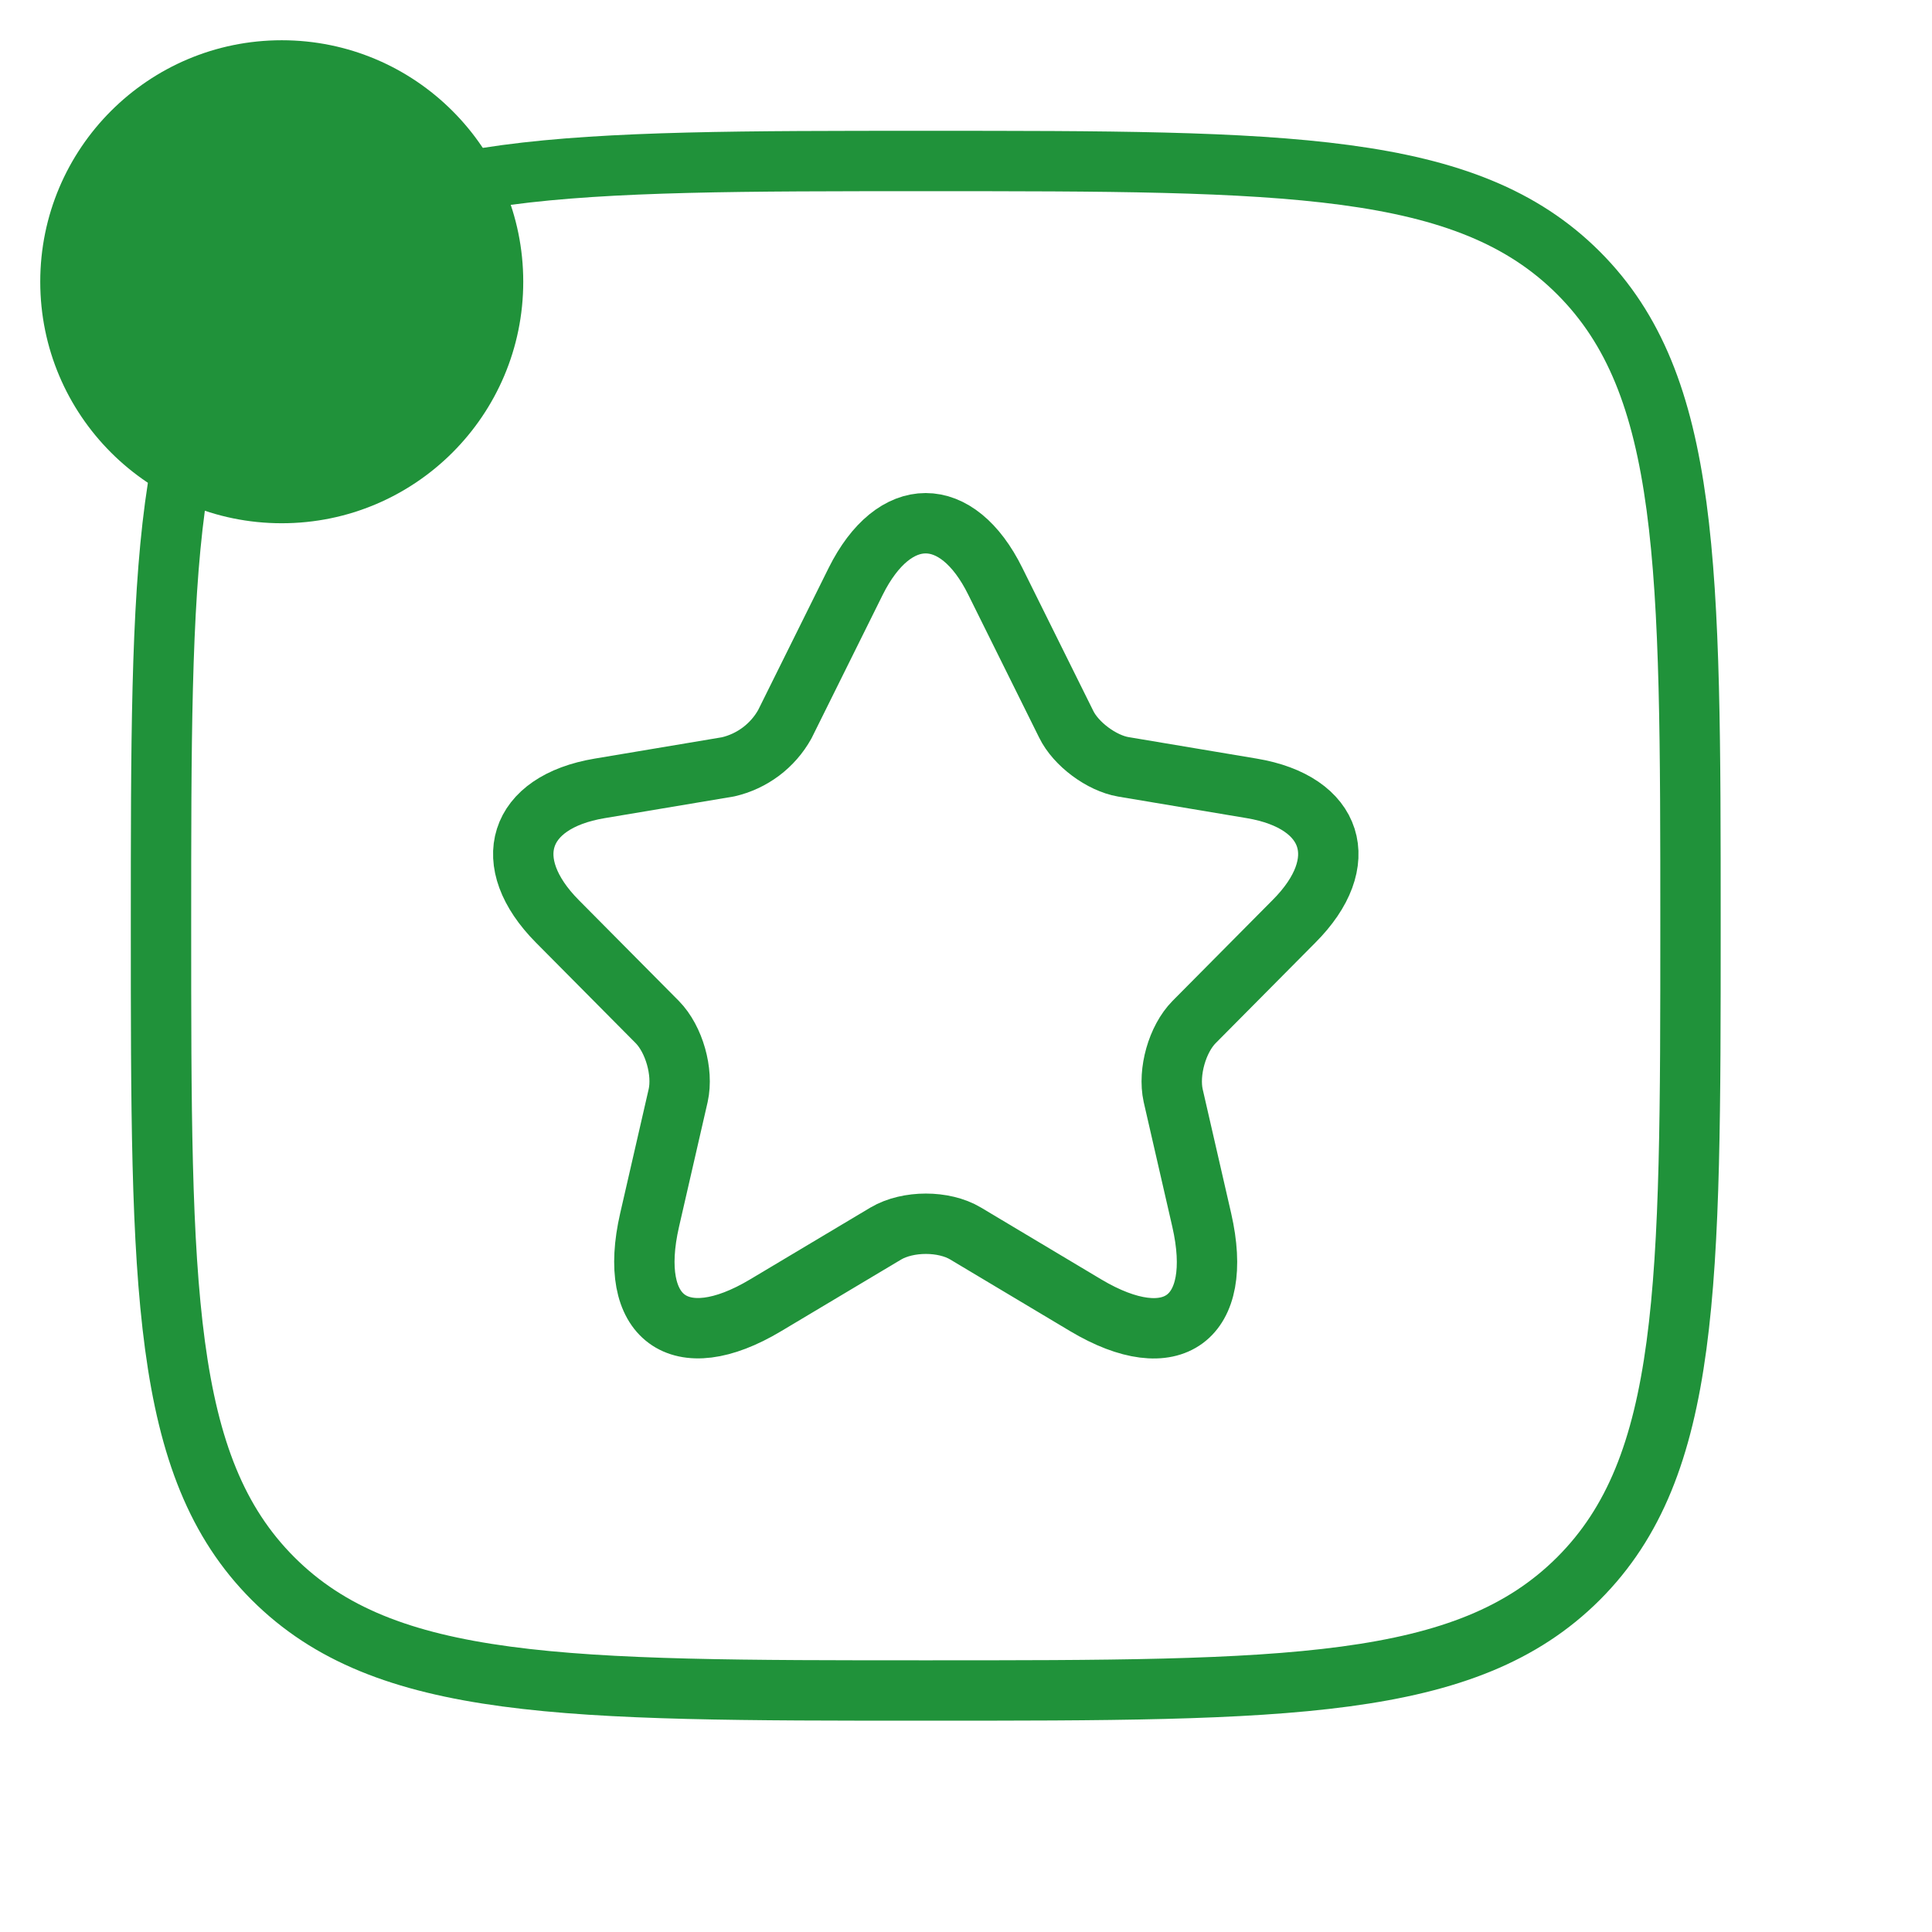
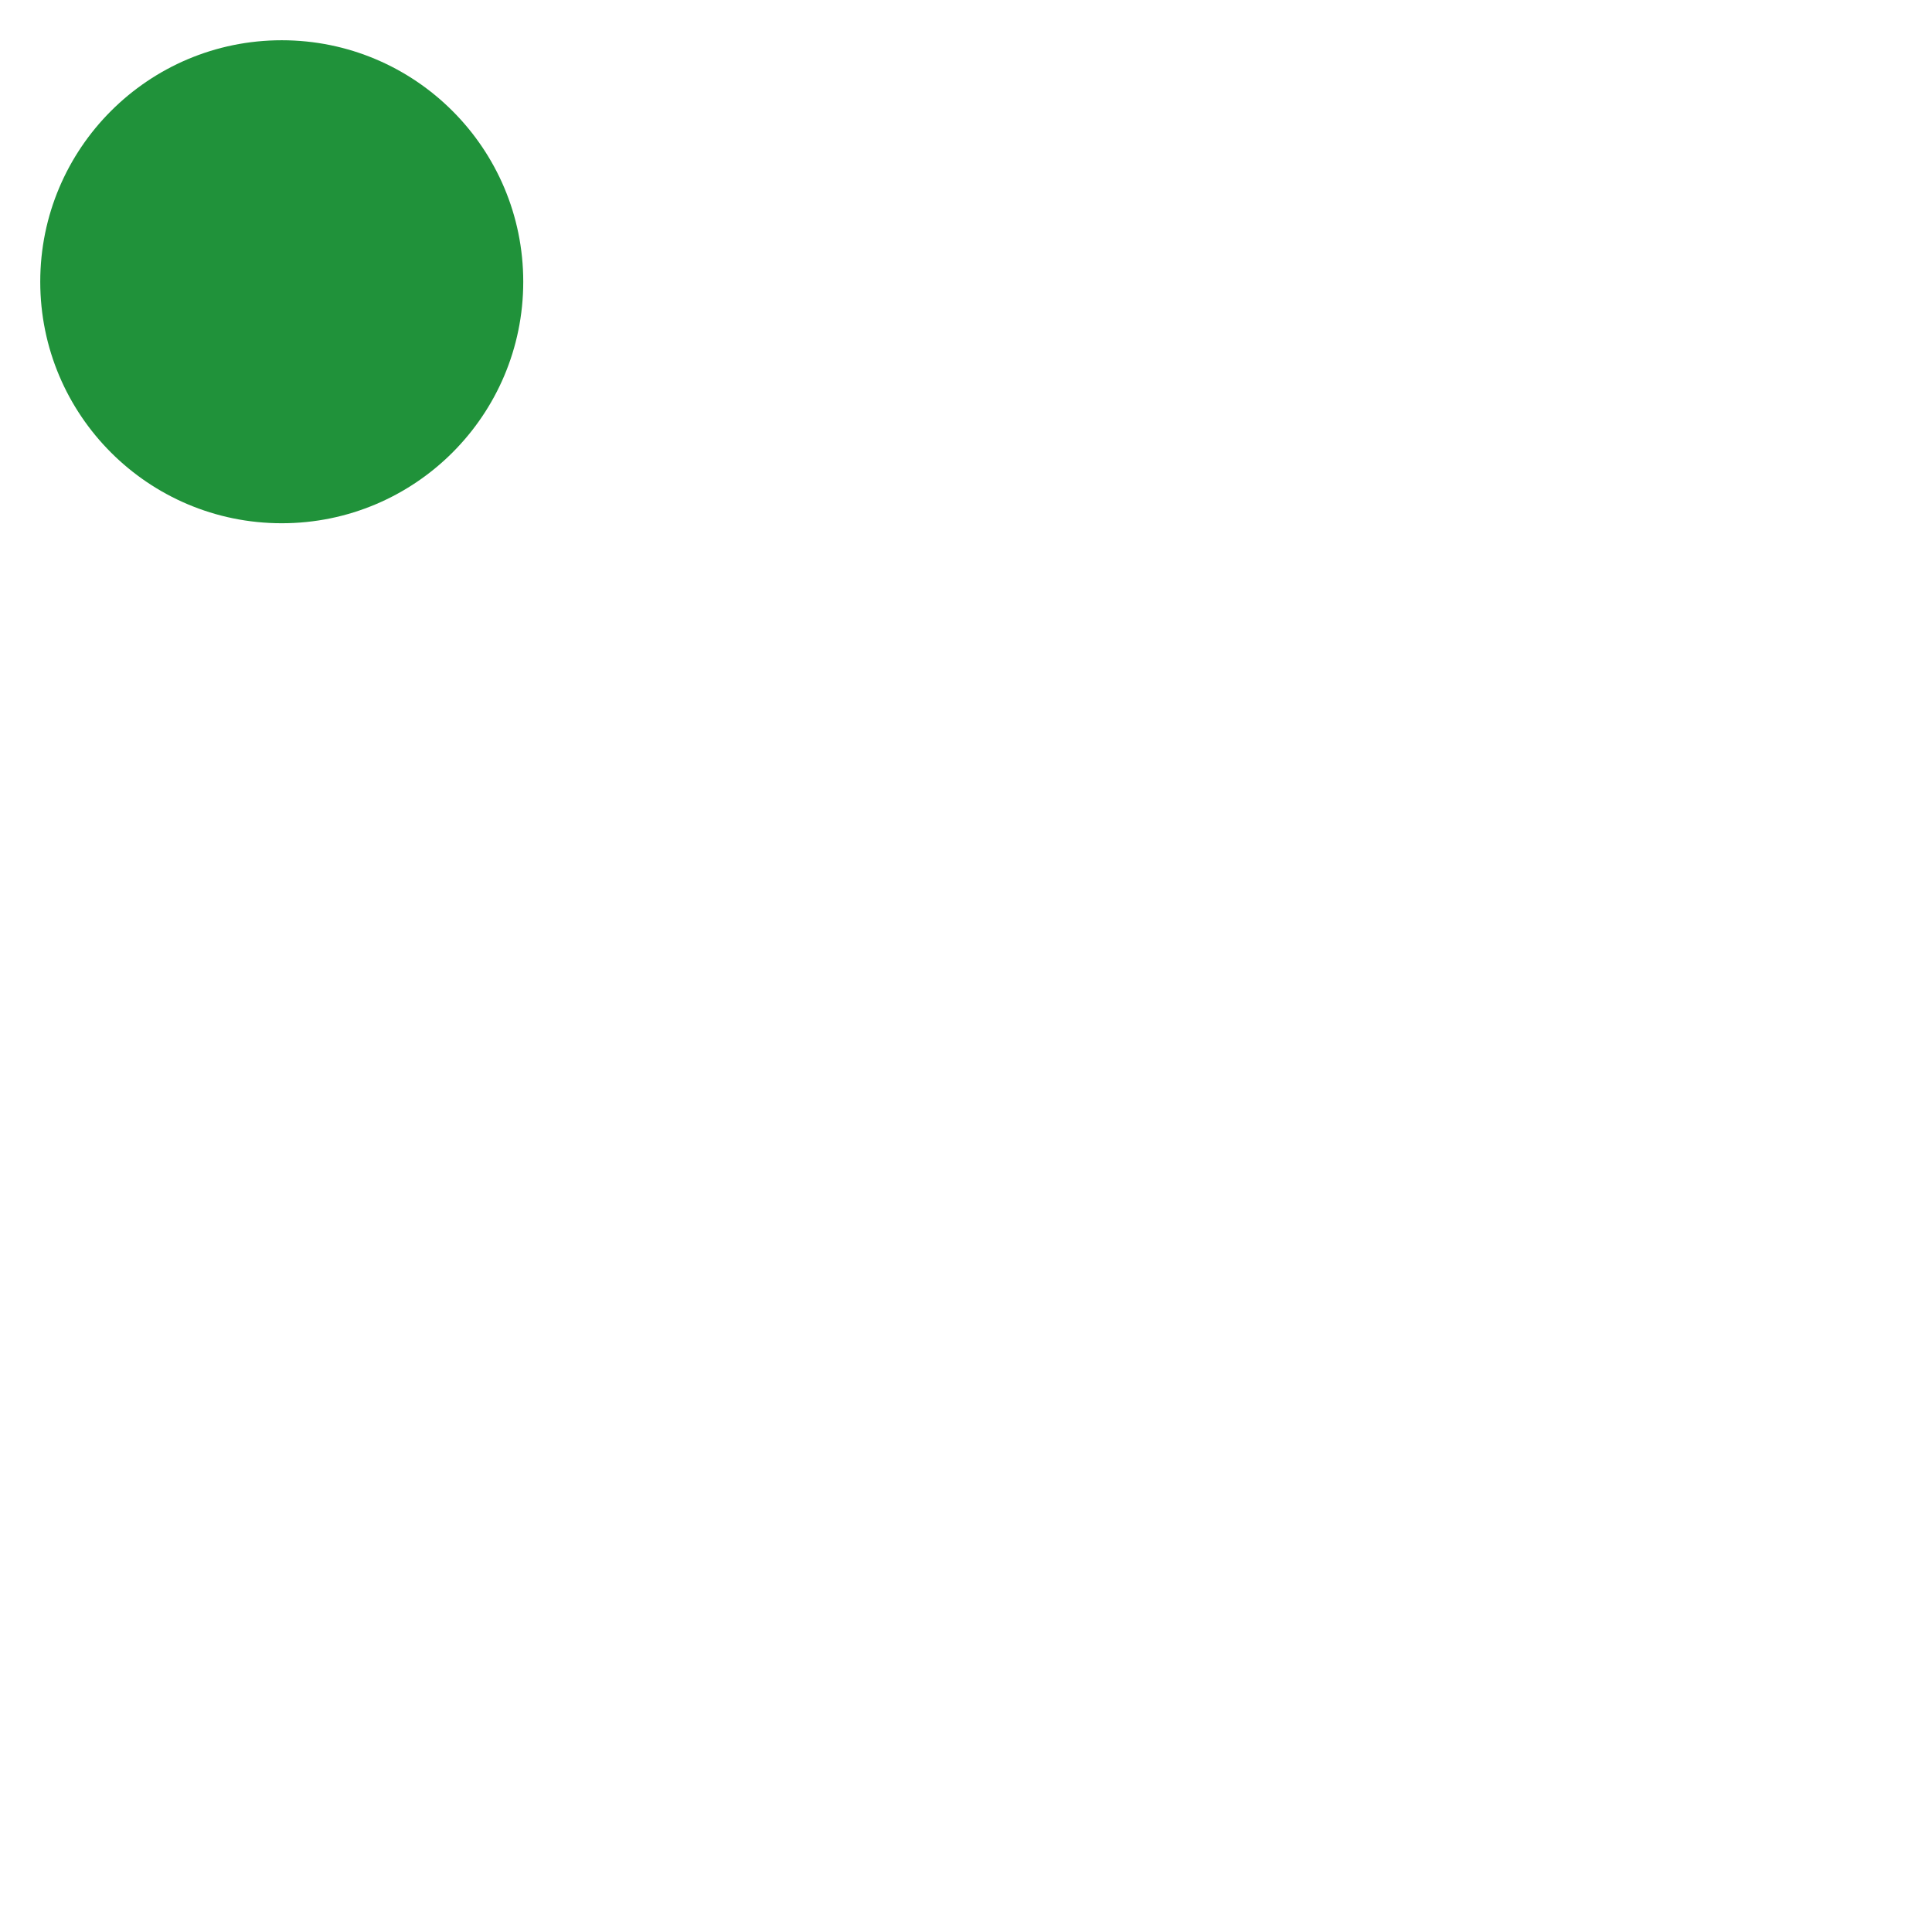
<svg xmlns="http://www.w3.org/2000/svg" width="48" height="48" viewBox="0 0 48 48" fill="none">
-   <path d="M4 23C4 14.044 4 9.564 6.782 6.782C9.564 4 14.042 4 23 4C31.956 4 36.436 4 39.218 6.782C42 9.564 42 14.042 42 23C42 31.956 42 36.436 39.218 39.218C36.434 42 31.958 42 23 42C14.044 42 9.564 42 6.782 39.218C4 36.434 4 31.958 4 23Z" stroke="#20923A" stroke-width="1.5" stroke-linejoin="round" />
-   <path d="M24.729 14.444L26.489 17.992C26.729 18.486 27.369 18.96 27.909 19.052L31.099 19.587C33.139 19.928 33.619 21.421 32.147 22.892L29.667 25.392C29.247 25.817 29.019 26.633 29.147 27.218L29.857 30.312C30.417 32.763 29.129 33.711 26.977 32.431L23.989 30.646C23.449 30.323 22.559 30.323 22.009 30.646L19.019 32.431C16.879 33.711 15.579 32.752 16.139 30.312L16.849 27.218C16.979 26.633 16.749 25.819 16.329 25.392L13.849 22.892C12.389 21.421 12.859 19.928 14.899 19.587L18.089 19.052C18.385 18.984 18.663 18.854 18.906 18.672C19.149 18.489 19.351 18.258 19.499 17.992L21.259 14.444C22.219 12.518 23.779 12.518 24.729 14.444Z" stroke="#20923A" stroke-width="1.5" stroke-linecap="round" stroke-linejoin="round" />
  <circle cx="7" cy="7" r="6" fill="#20923A" />
</svg>